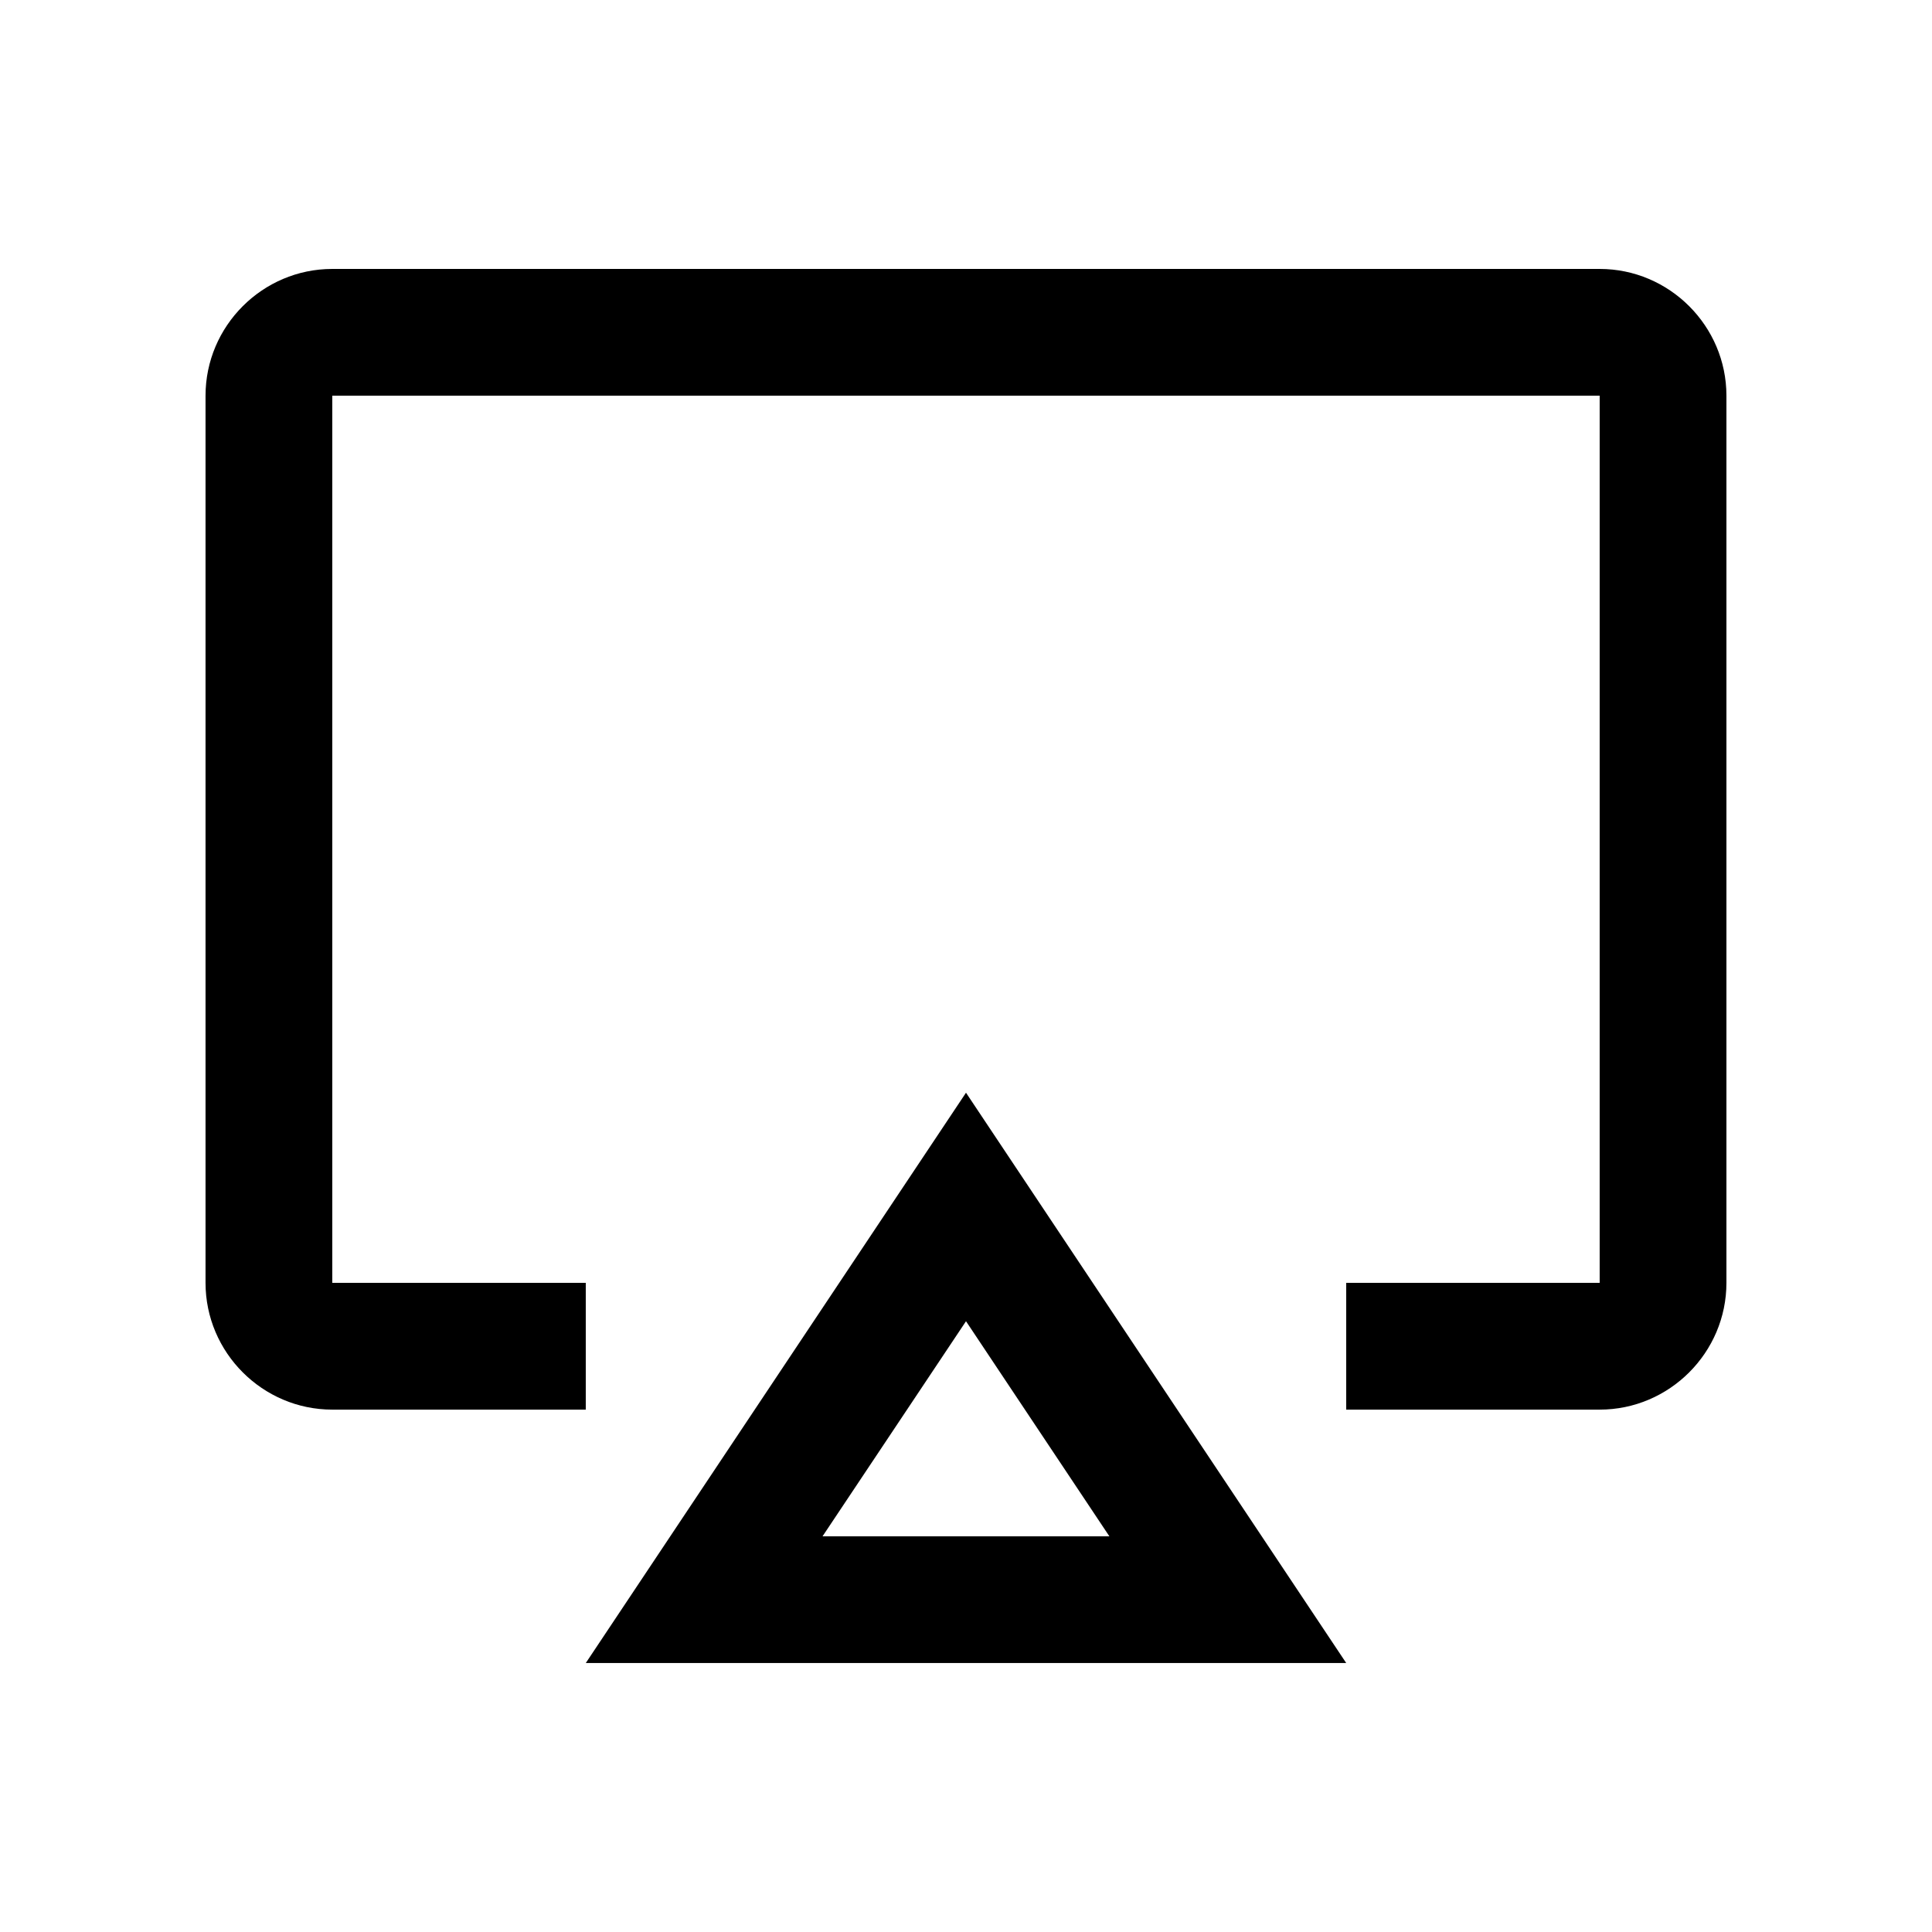
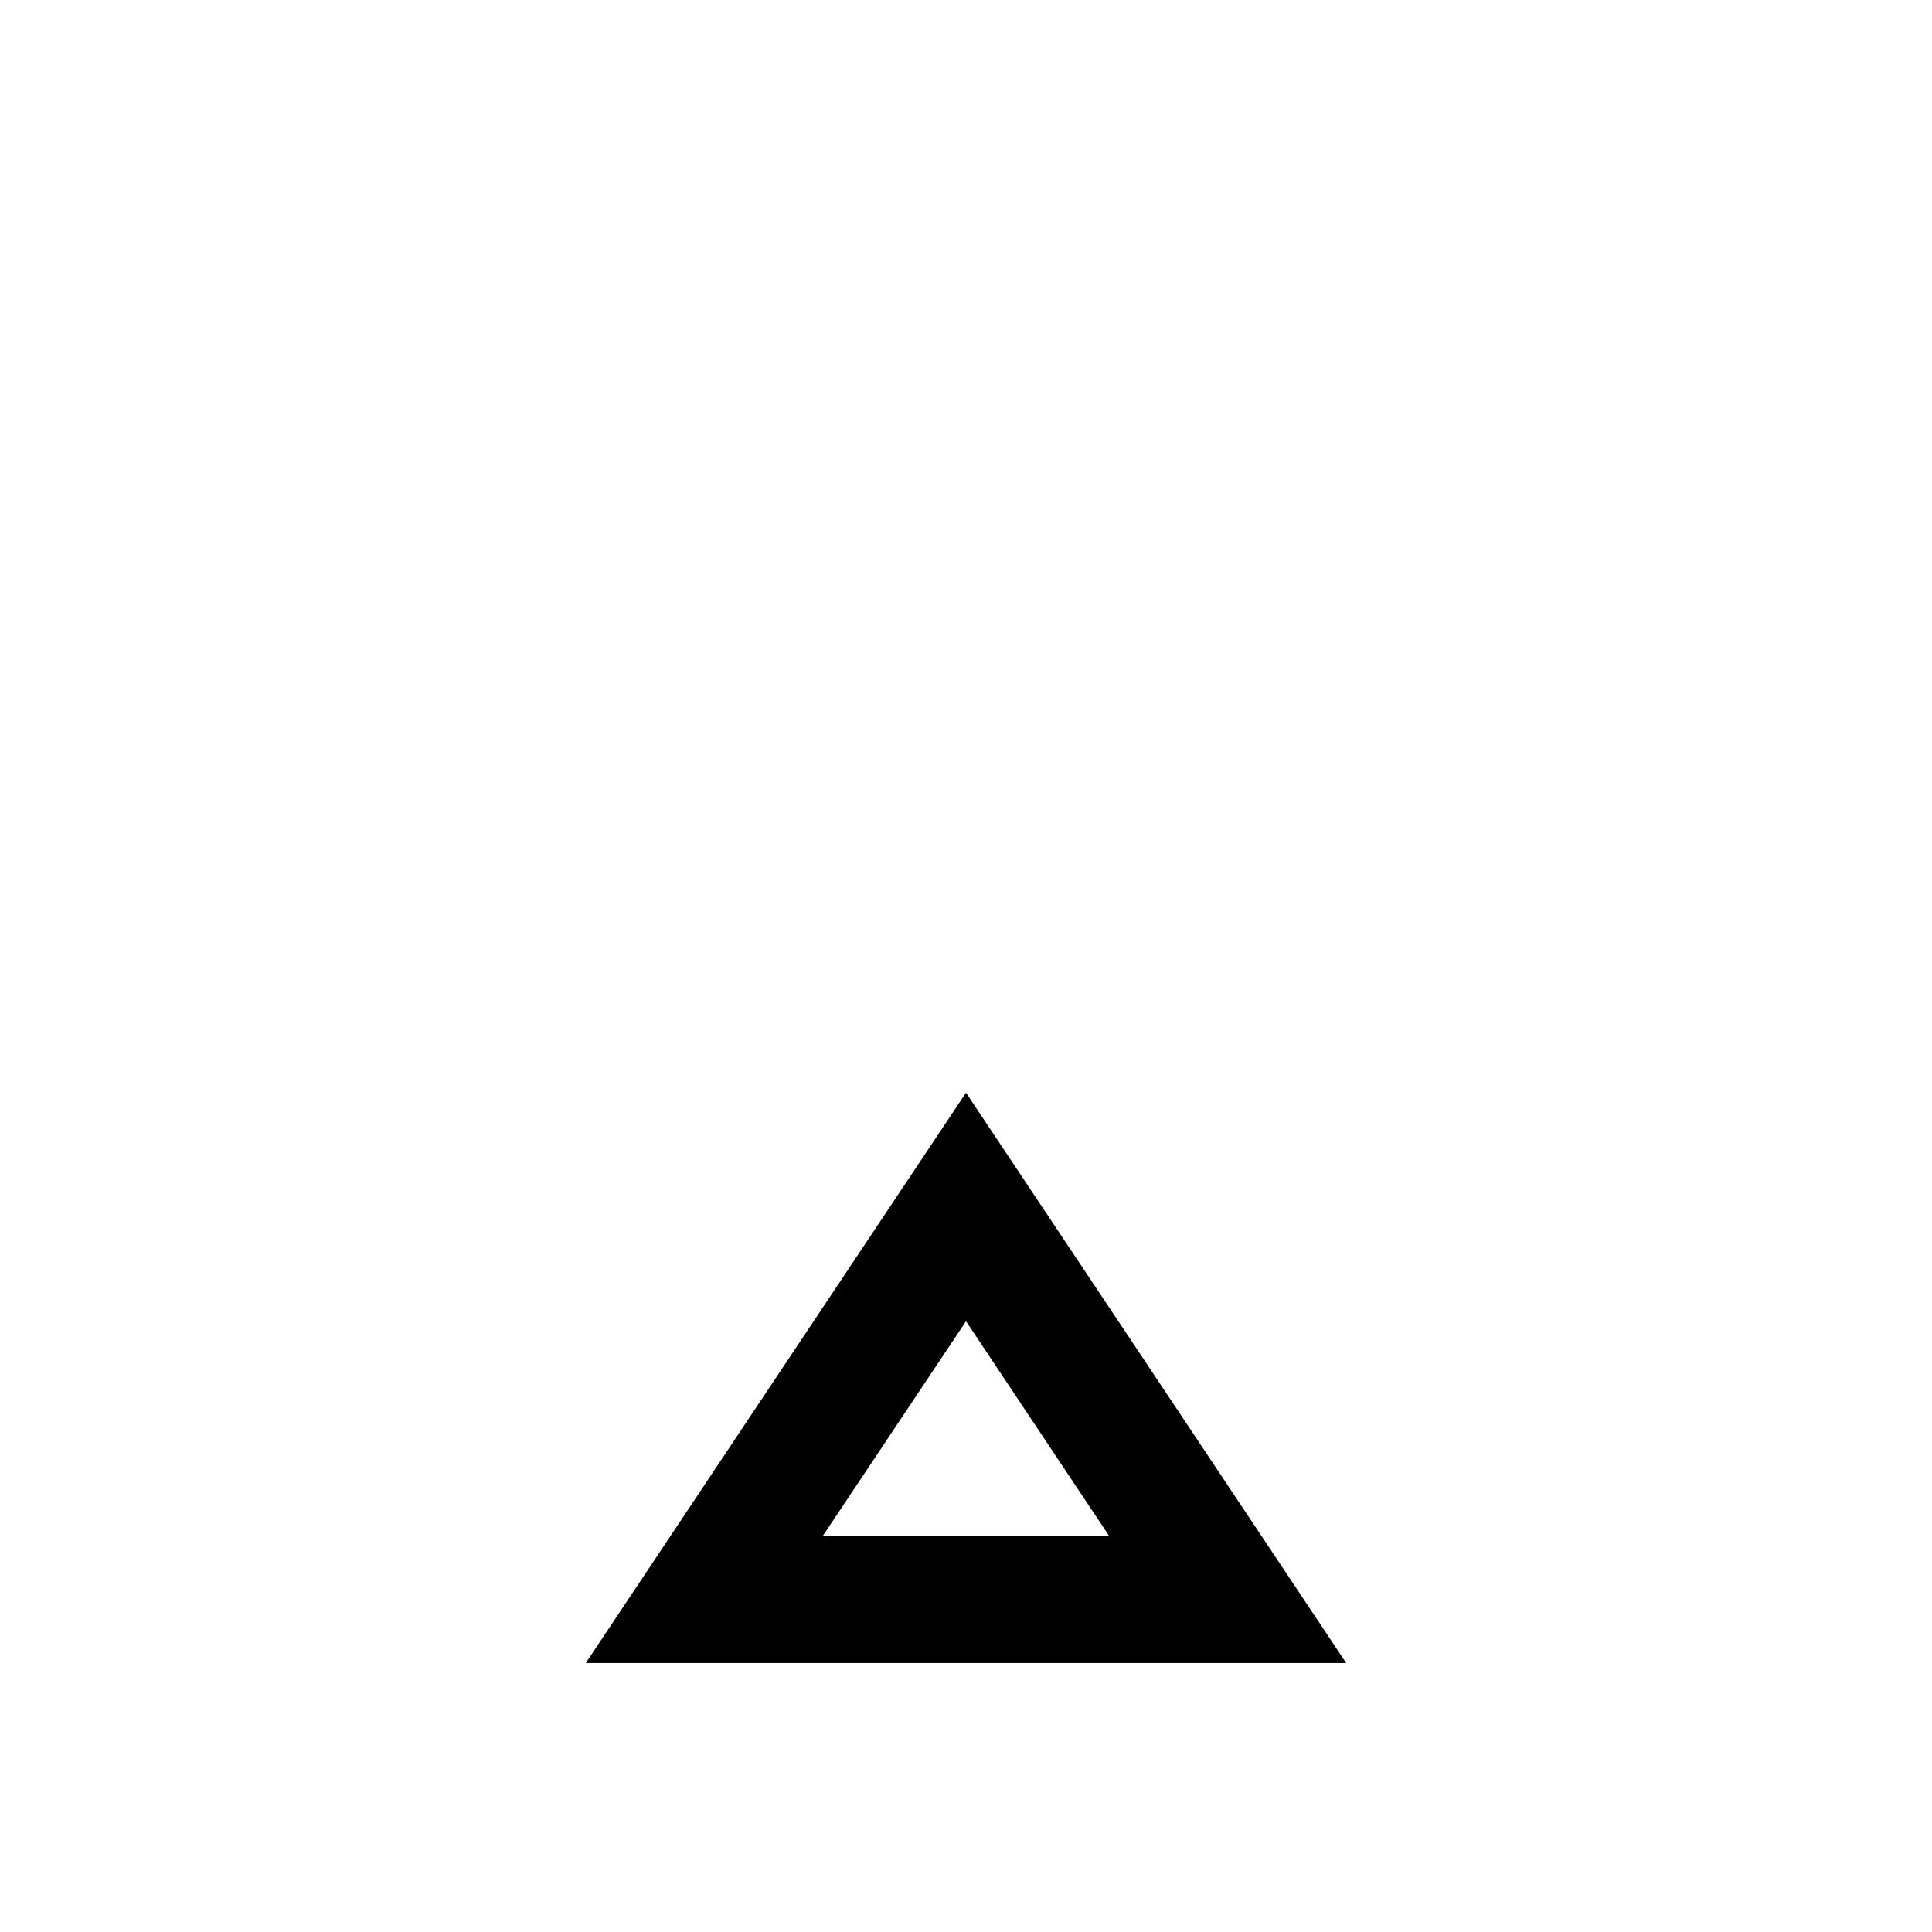
<svg xmlns="http://www.w3.org/2000/svg" fill="#000000" width="800px" height="800px" version="1.1" viewBox="144 144 512 512">
  <g>
-     <path d="m567.93 215.27h-335.87c-18.469 0-33.59 15.113-33.59 33.59v235.11c0 18.469 15.121 33.594 33.59 33.594h67.176v-33.594h-67.176v-235.11h335.87v235.11h-67.172v33.594h67.172c18.469 0 33.59-15.125 33.59-33.594v-235.11c0-18.473-15.121-33.59-33.59-33.59z" />
    <path d="m400 433.58-100.76 151.14h201.52zm0 60.559 37.996 57h-76.016z" />
  </g>
</svg>